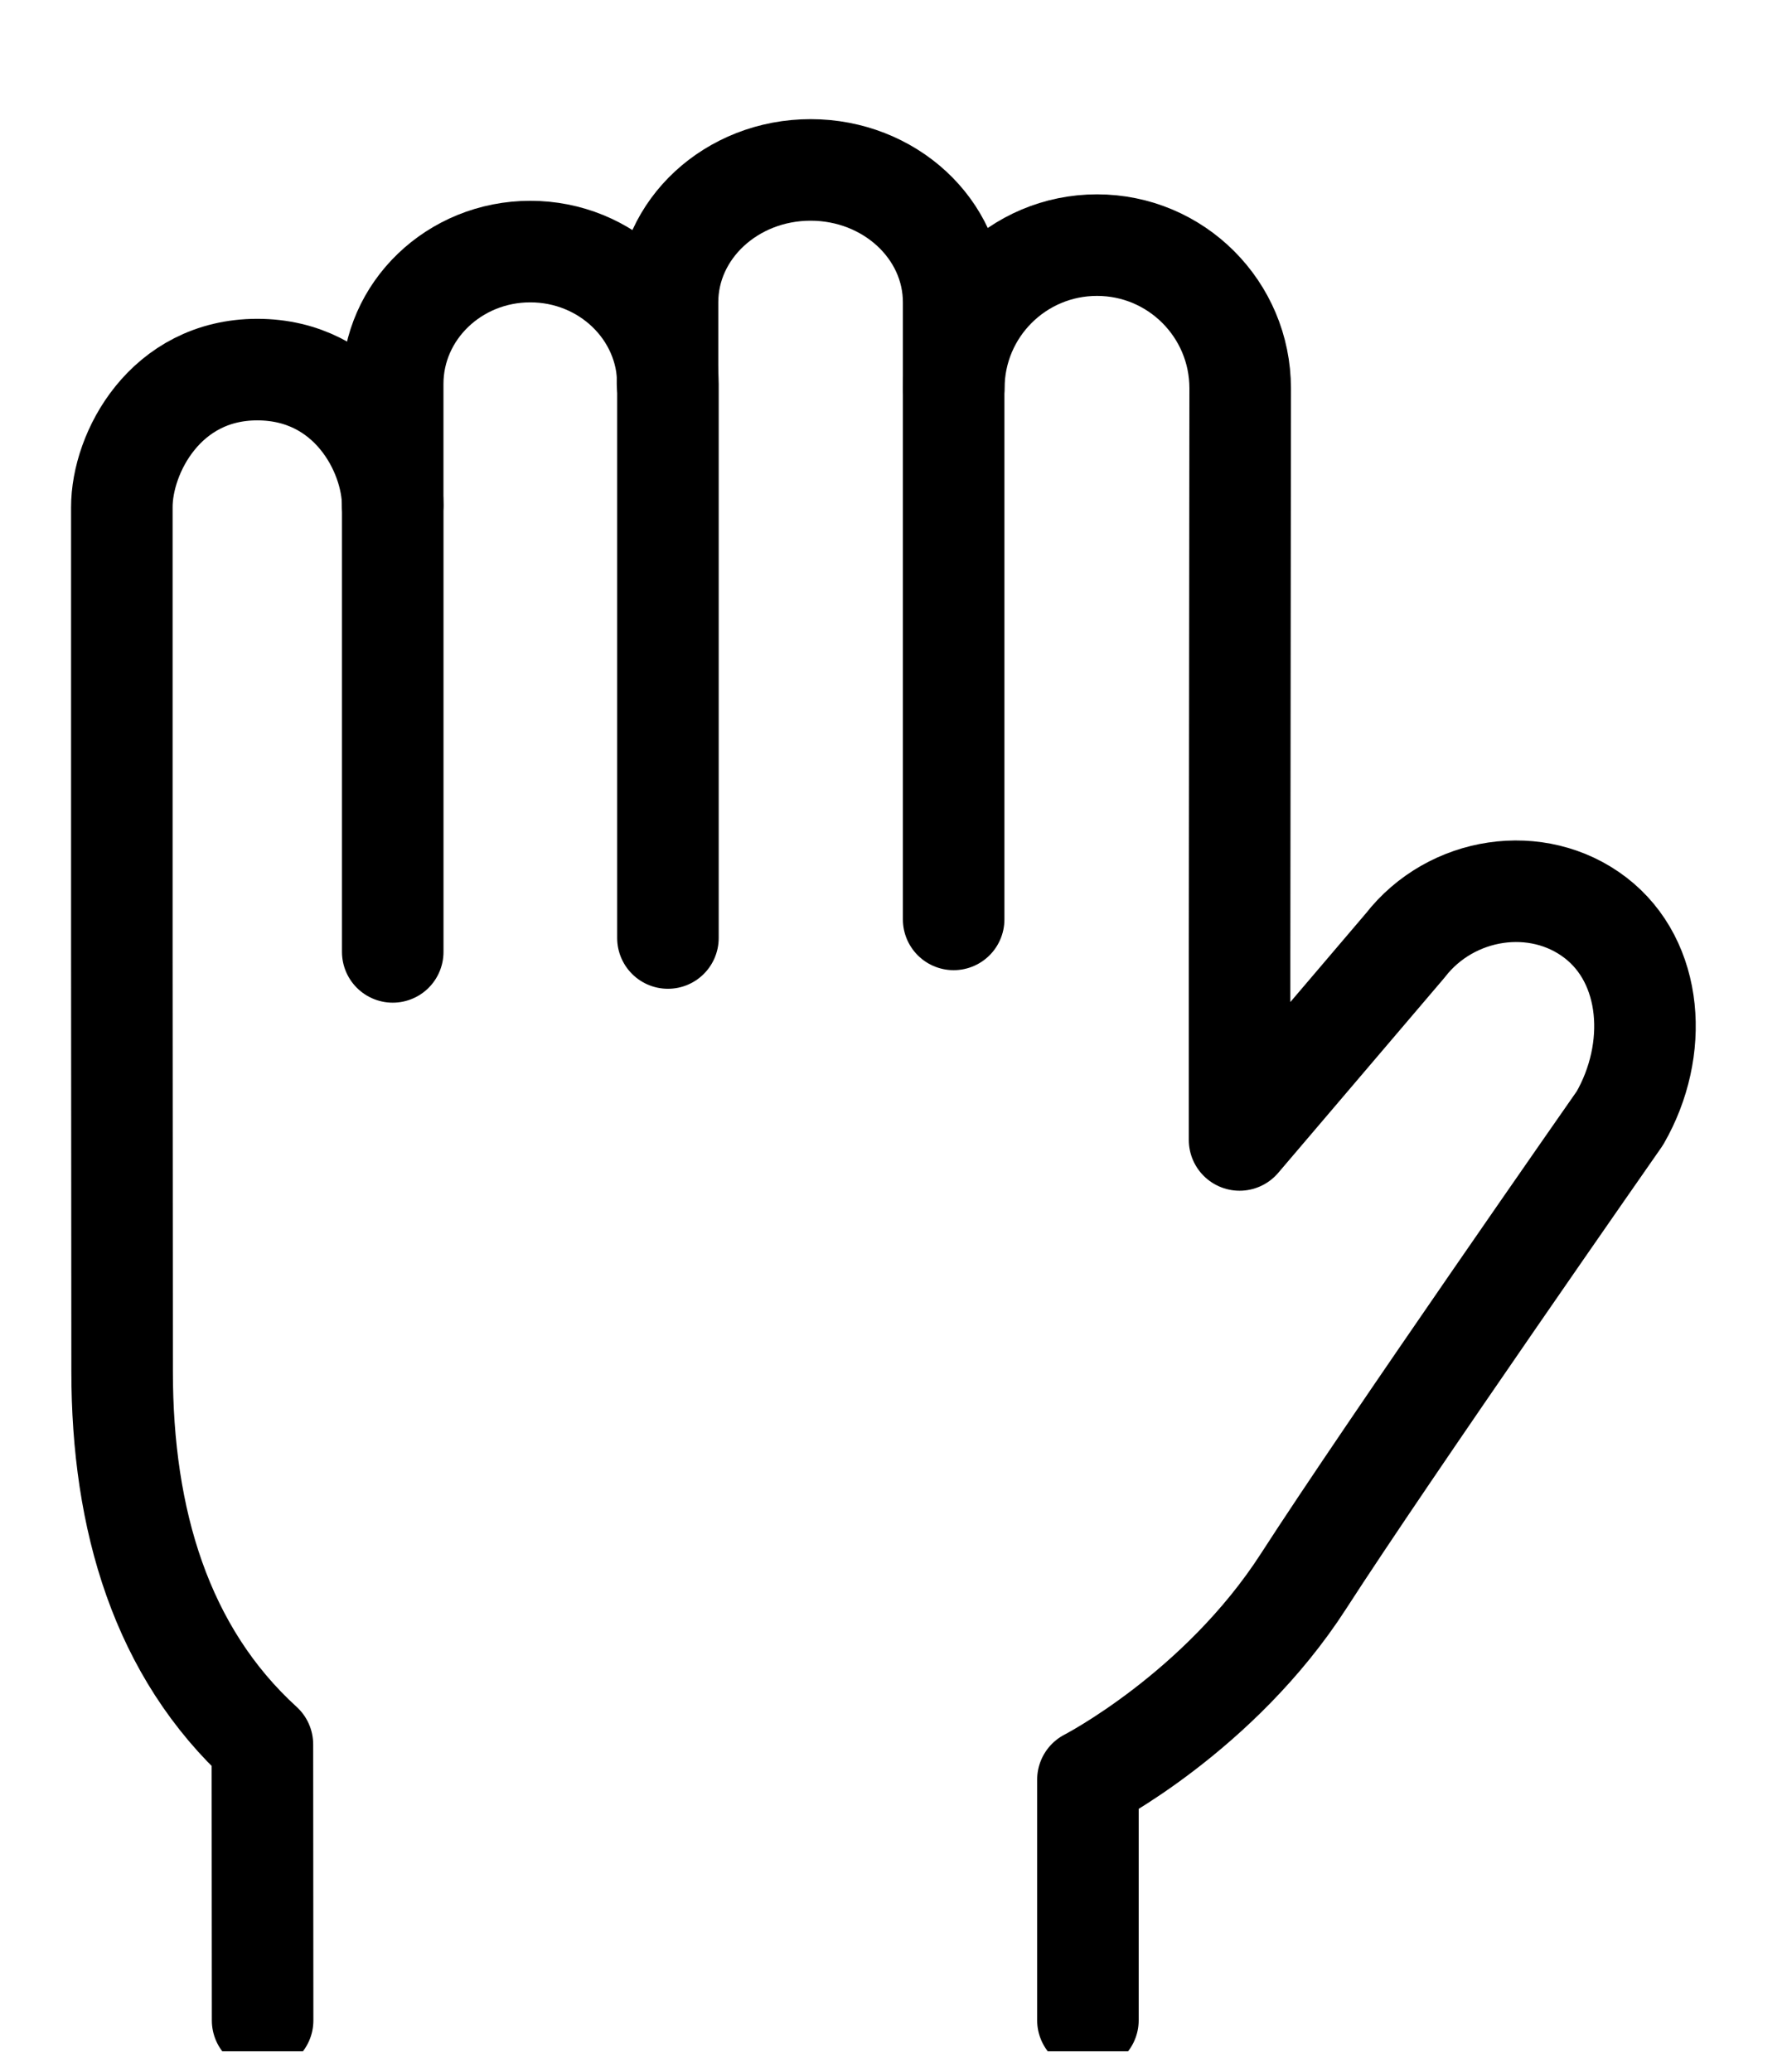
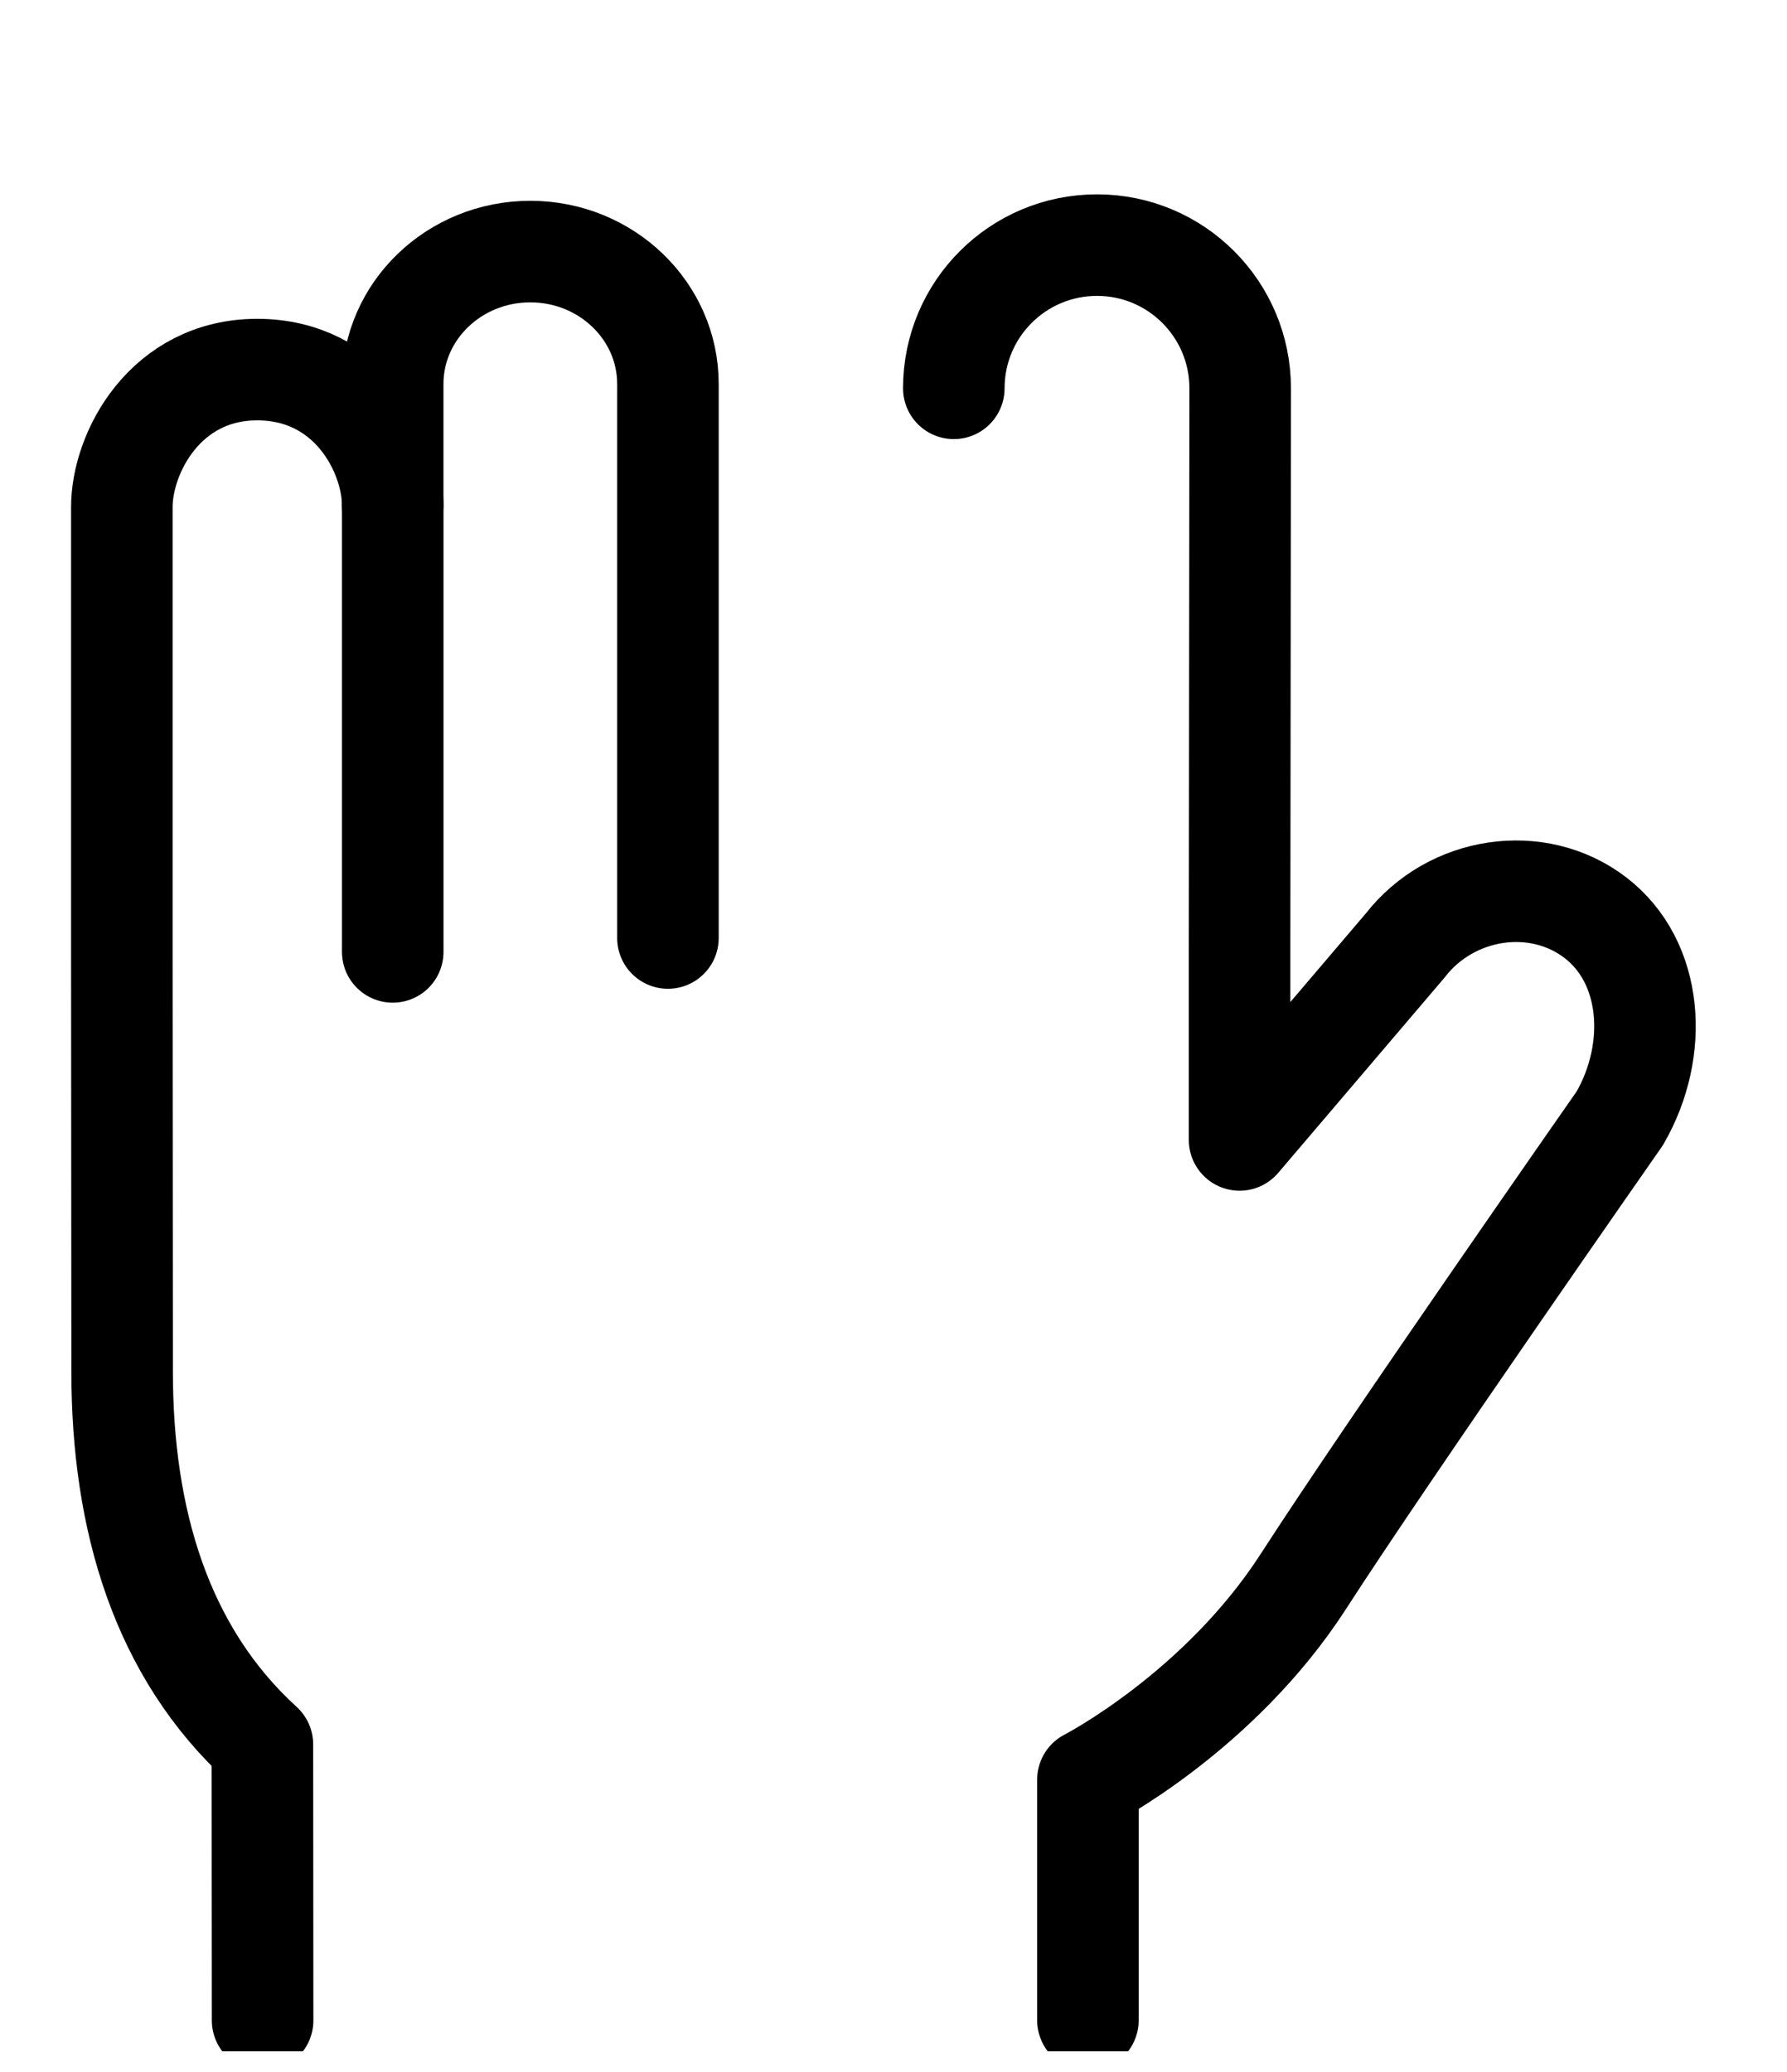
<svg xmlns="http://www.w3.org/2000/svg" width="44" height="51" viewBox="0 0 44 51" fill="none">
  <g clip-path="url(#clip0_524_2290)">
    <path d="M9.669 12.439V9.452C9.669 7.653 11.186 6.193 13.057 6.193C14.928 6.193 16.446 7.653 16.446 9.452V23.09" stroke="black" stroke-width="2.5" stroke-linecap="round" stroke-linejoin="round" />
-     <path d="M16.436 9.452V7.441C16.436 5.643 18.013 4.183 19.959 4.183C21.904 4.183 23.481 5.643 23.481 7.441V22.632" stroke="black" stroke-width="2.5" stroke-linecap="round" stroke-linejoin="round" />
    <path d="M26.787 49.731V43.809C26.787 43.809 30.015 42.15 32.096 38.923C34.176 35.697 39.884 27.527 39.884 27.527C40.853 25.848 40.709 23.683 39.281 22.589C37.853 21.496 35.728 21.82 34.6 23.274L30.521 28.061V23.427L30.536 9.559C30.536 7.613 28.959 6.034 27.011 6.034C25.062 6.034 23.485 7.611 23.485 9.559" stroke="black" stroke-width="2.5" stroke-linecap="round" stroke-linejoin="round" />
    <path d="M9.67 23.432V12.439C9.665 11.101 8.598 9.098 6.334 9.098C4.069 9.098 2.998 11.151 3 12.487V23.434L3.007 33.761C3.007 37.401 3.967 40.667 6.461 42.94L6.466 49.736" stroke="black" stroke-width="2.5" stroke-linecap="round" stroke-linejoin="round" />
  </g>
  <defs>
    <clipPath id="clip0_524_2290">
      <rect width="42.857" height="50" fill="white" transform="translate(0.333 0.496)" />
    </clipPath>
  </defs>
</svg>